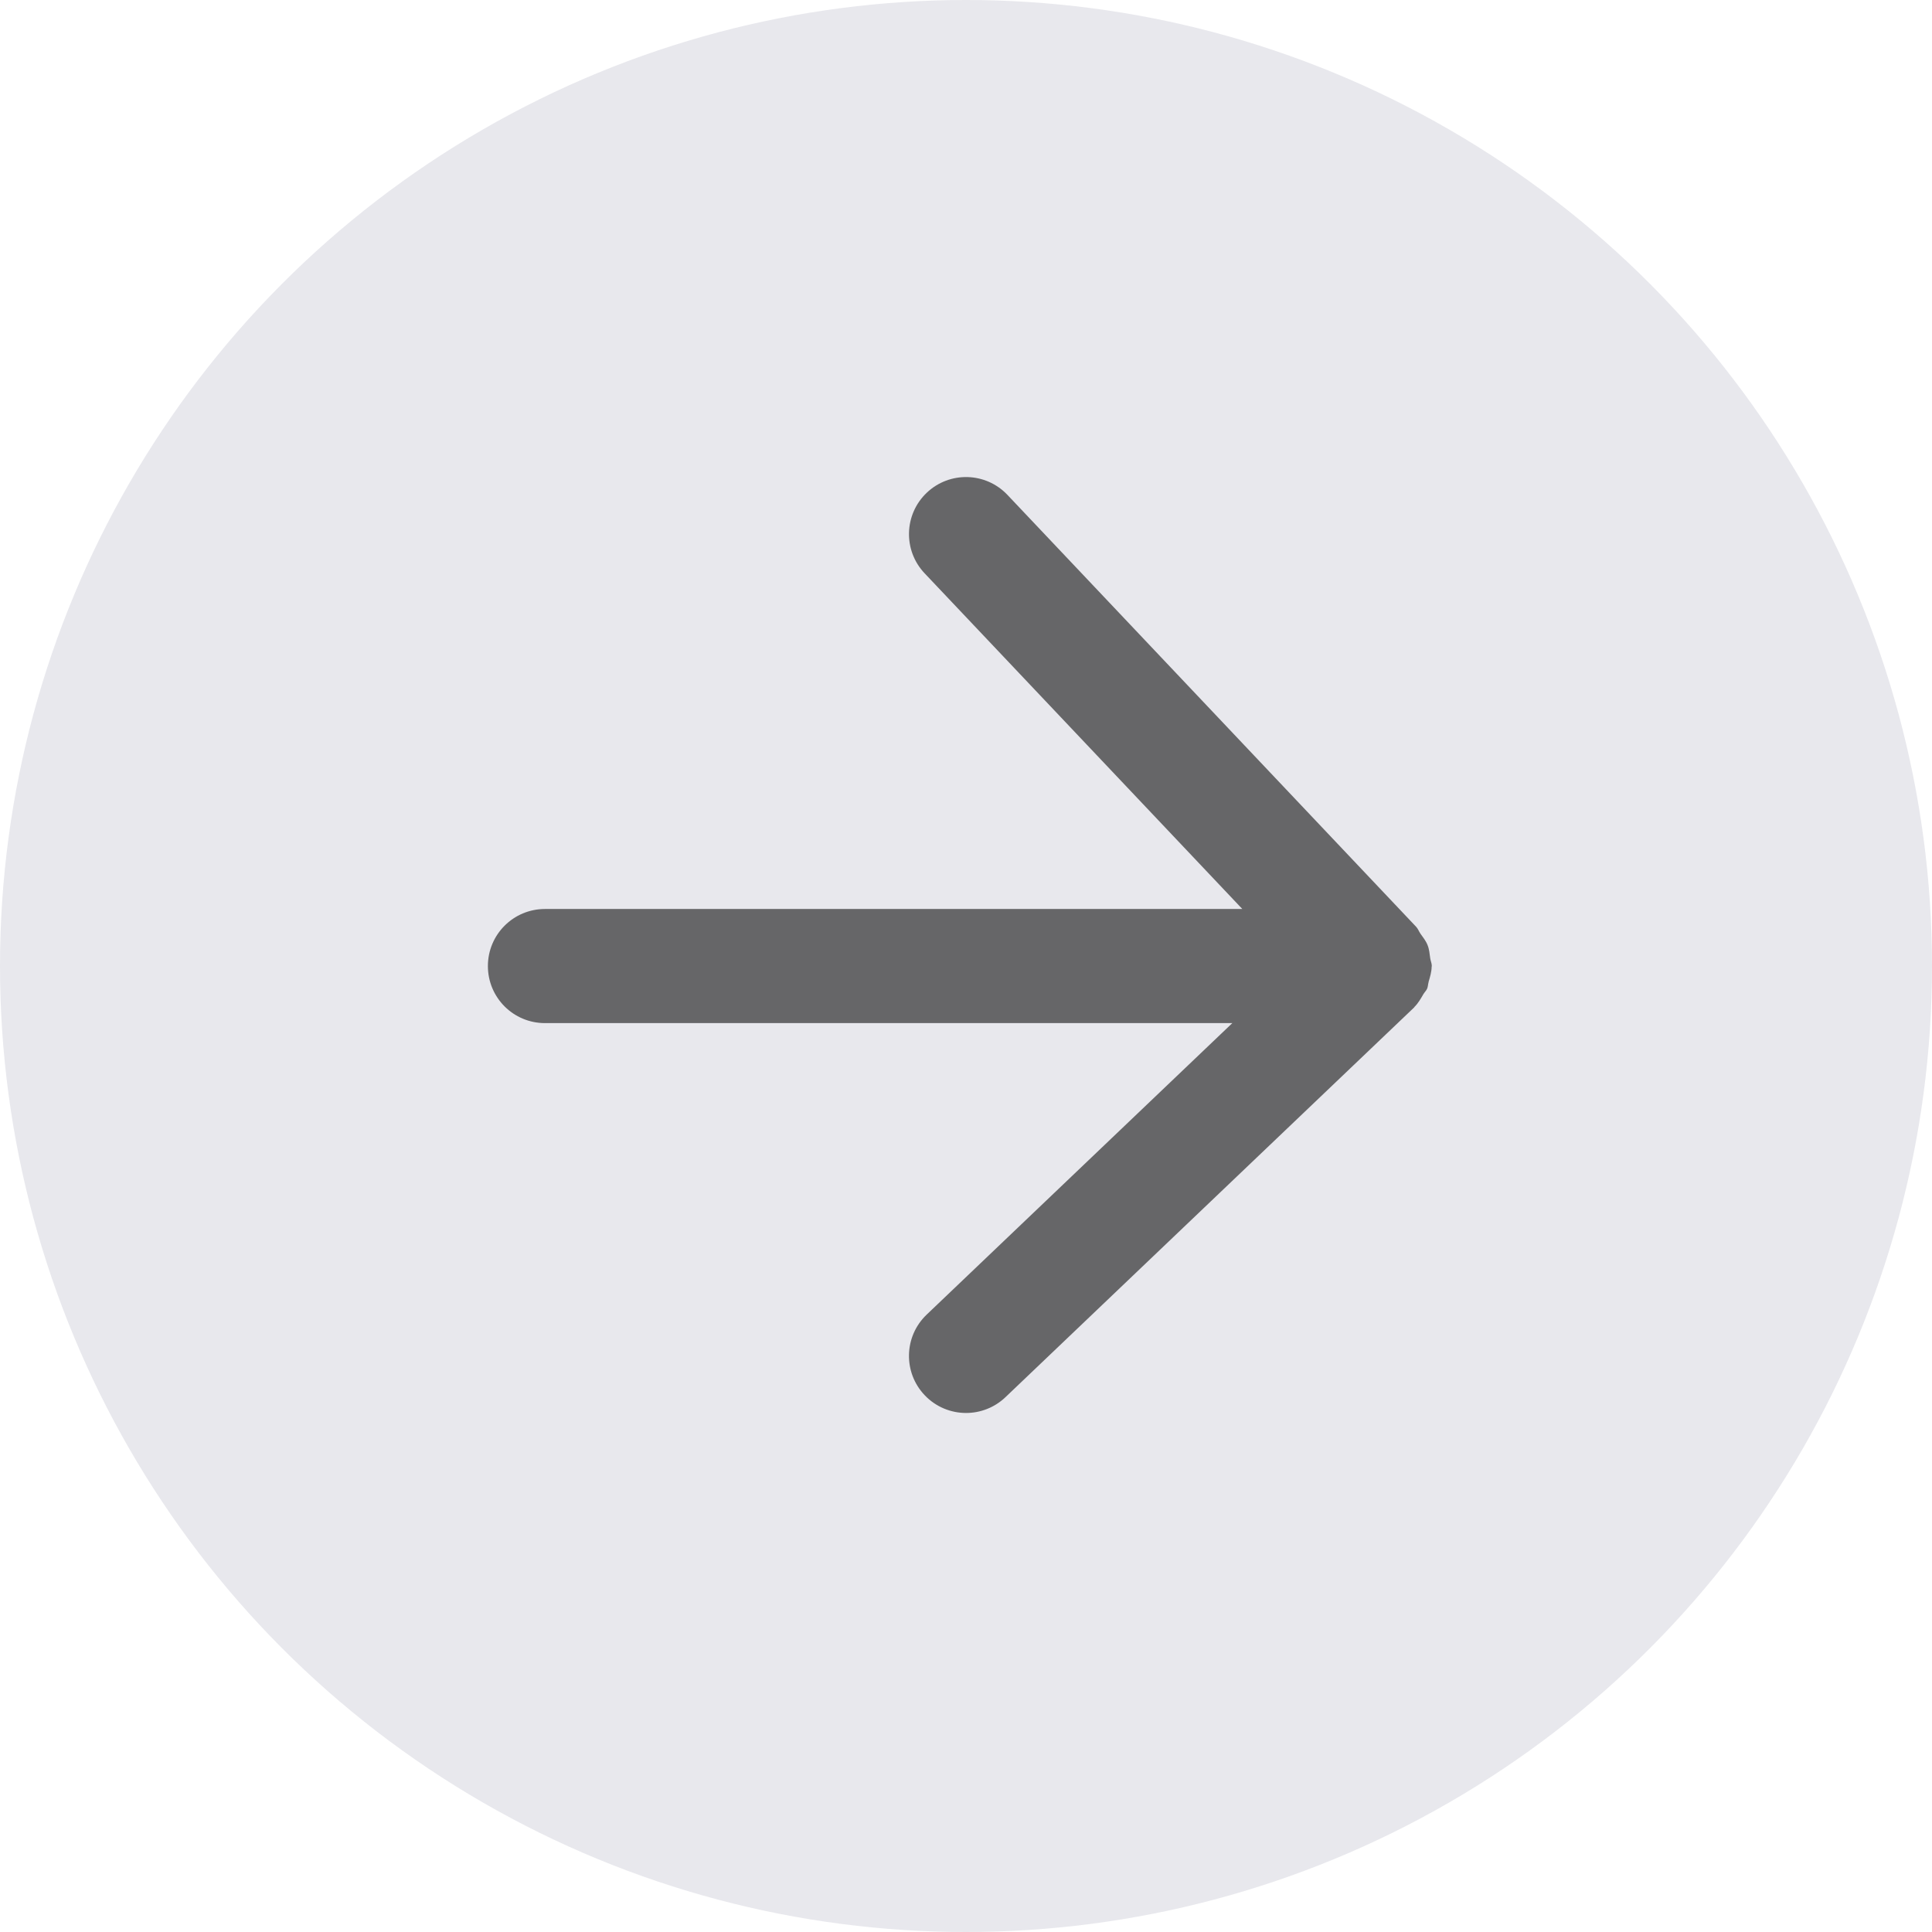
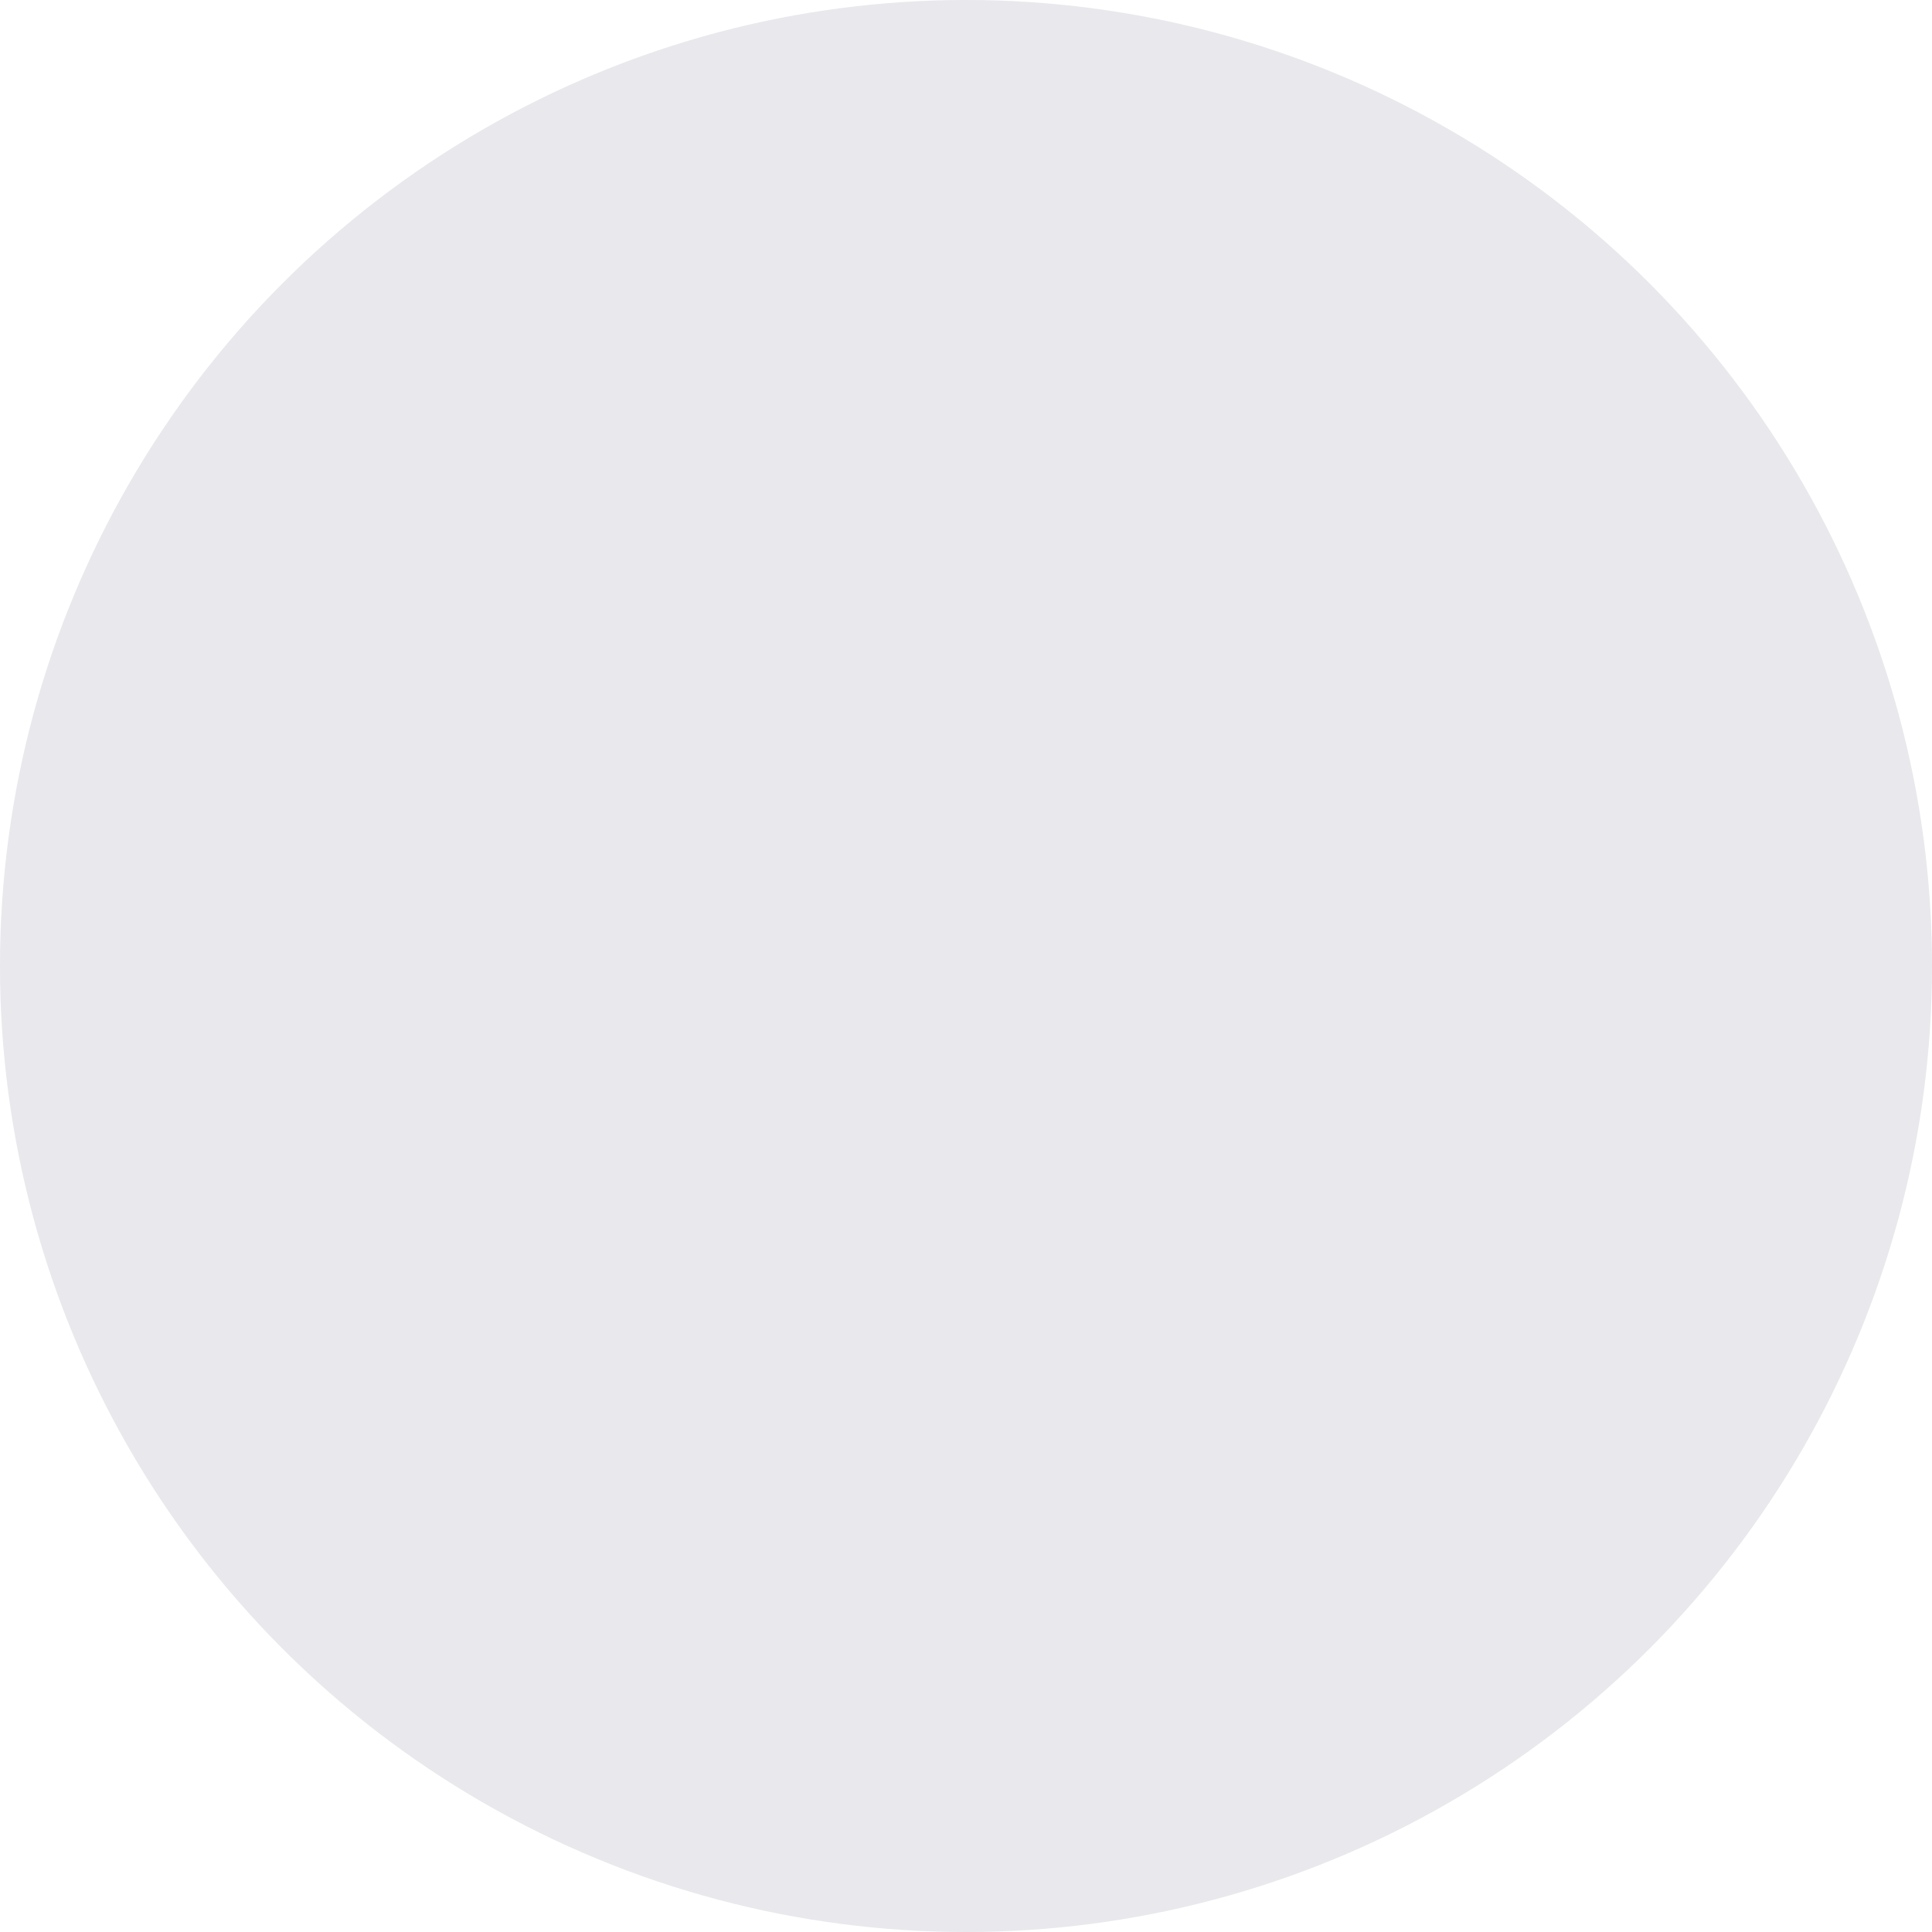
<svg xmlns="http://www.w3.org/2000/svg" id="Layer_1" data-name="Layer 1" viewBox="0 0 36.736 36.736">
  <defs>
    <style> .cls-1 { fill: #e8e8ed; } .cls-1, .cls-2 { stroke-width: 0px; } .cls-2 { fill: #666668; } </style>
  </defs>
  <circle class="cls-1" cx="18.368" cy="18.368" r="18.368" />
-   <path class="cls-2" d="m27.163,18.673c.028-.096.058-.192.059-.291,0-.005.003-.009.003-.014,0-.052-.023-.097-.03-.147-.012-.085-.018-.171-.051-.252-.032-.081-.086-.146-.135-.216-.03-.043-.045-.091-.081-.13l-7.772-8.213c-.412-.435-1.098-.454-1.533-.042-.435.412-.454,1.098-.042,1.533l6.041,6.383h-13.26c-.599,0-1.085.485-1.085,1.085s.485,1.085,1.085,1.085h13.07l-5.812,5.543c-.434.414-.45,1.1-.036,1.534.213.223.498.336.785.336.269,0,.539-.1.749-.3l7.772-7.412c.003-.003.004-.008.007-.011.069-.068.117-.153.166-.237.022-.038.057-.07.074-.11.016-.038.015-.082.027-.122Z" />
</svg>